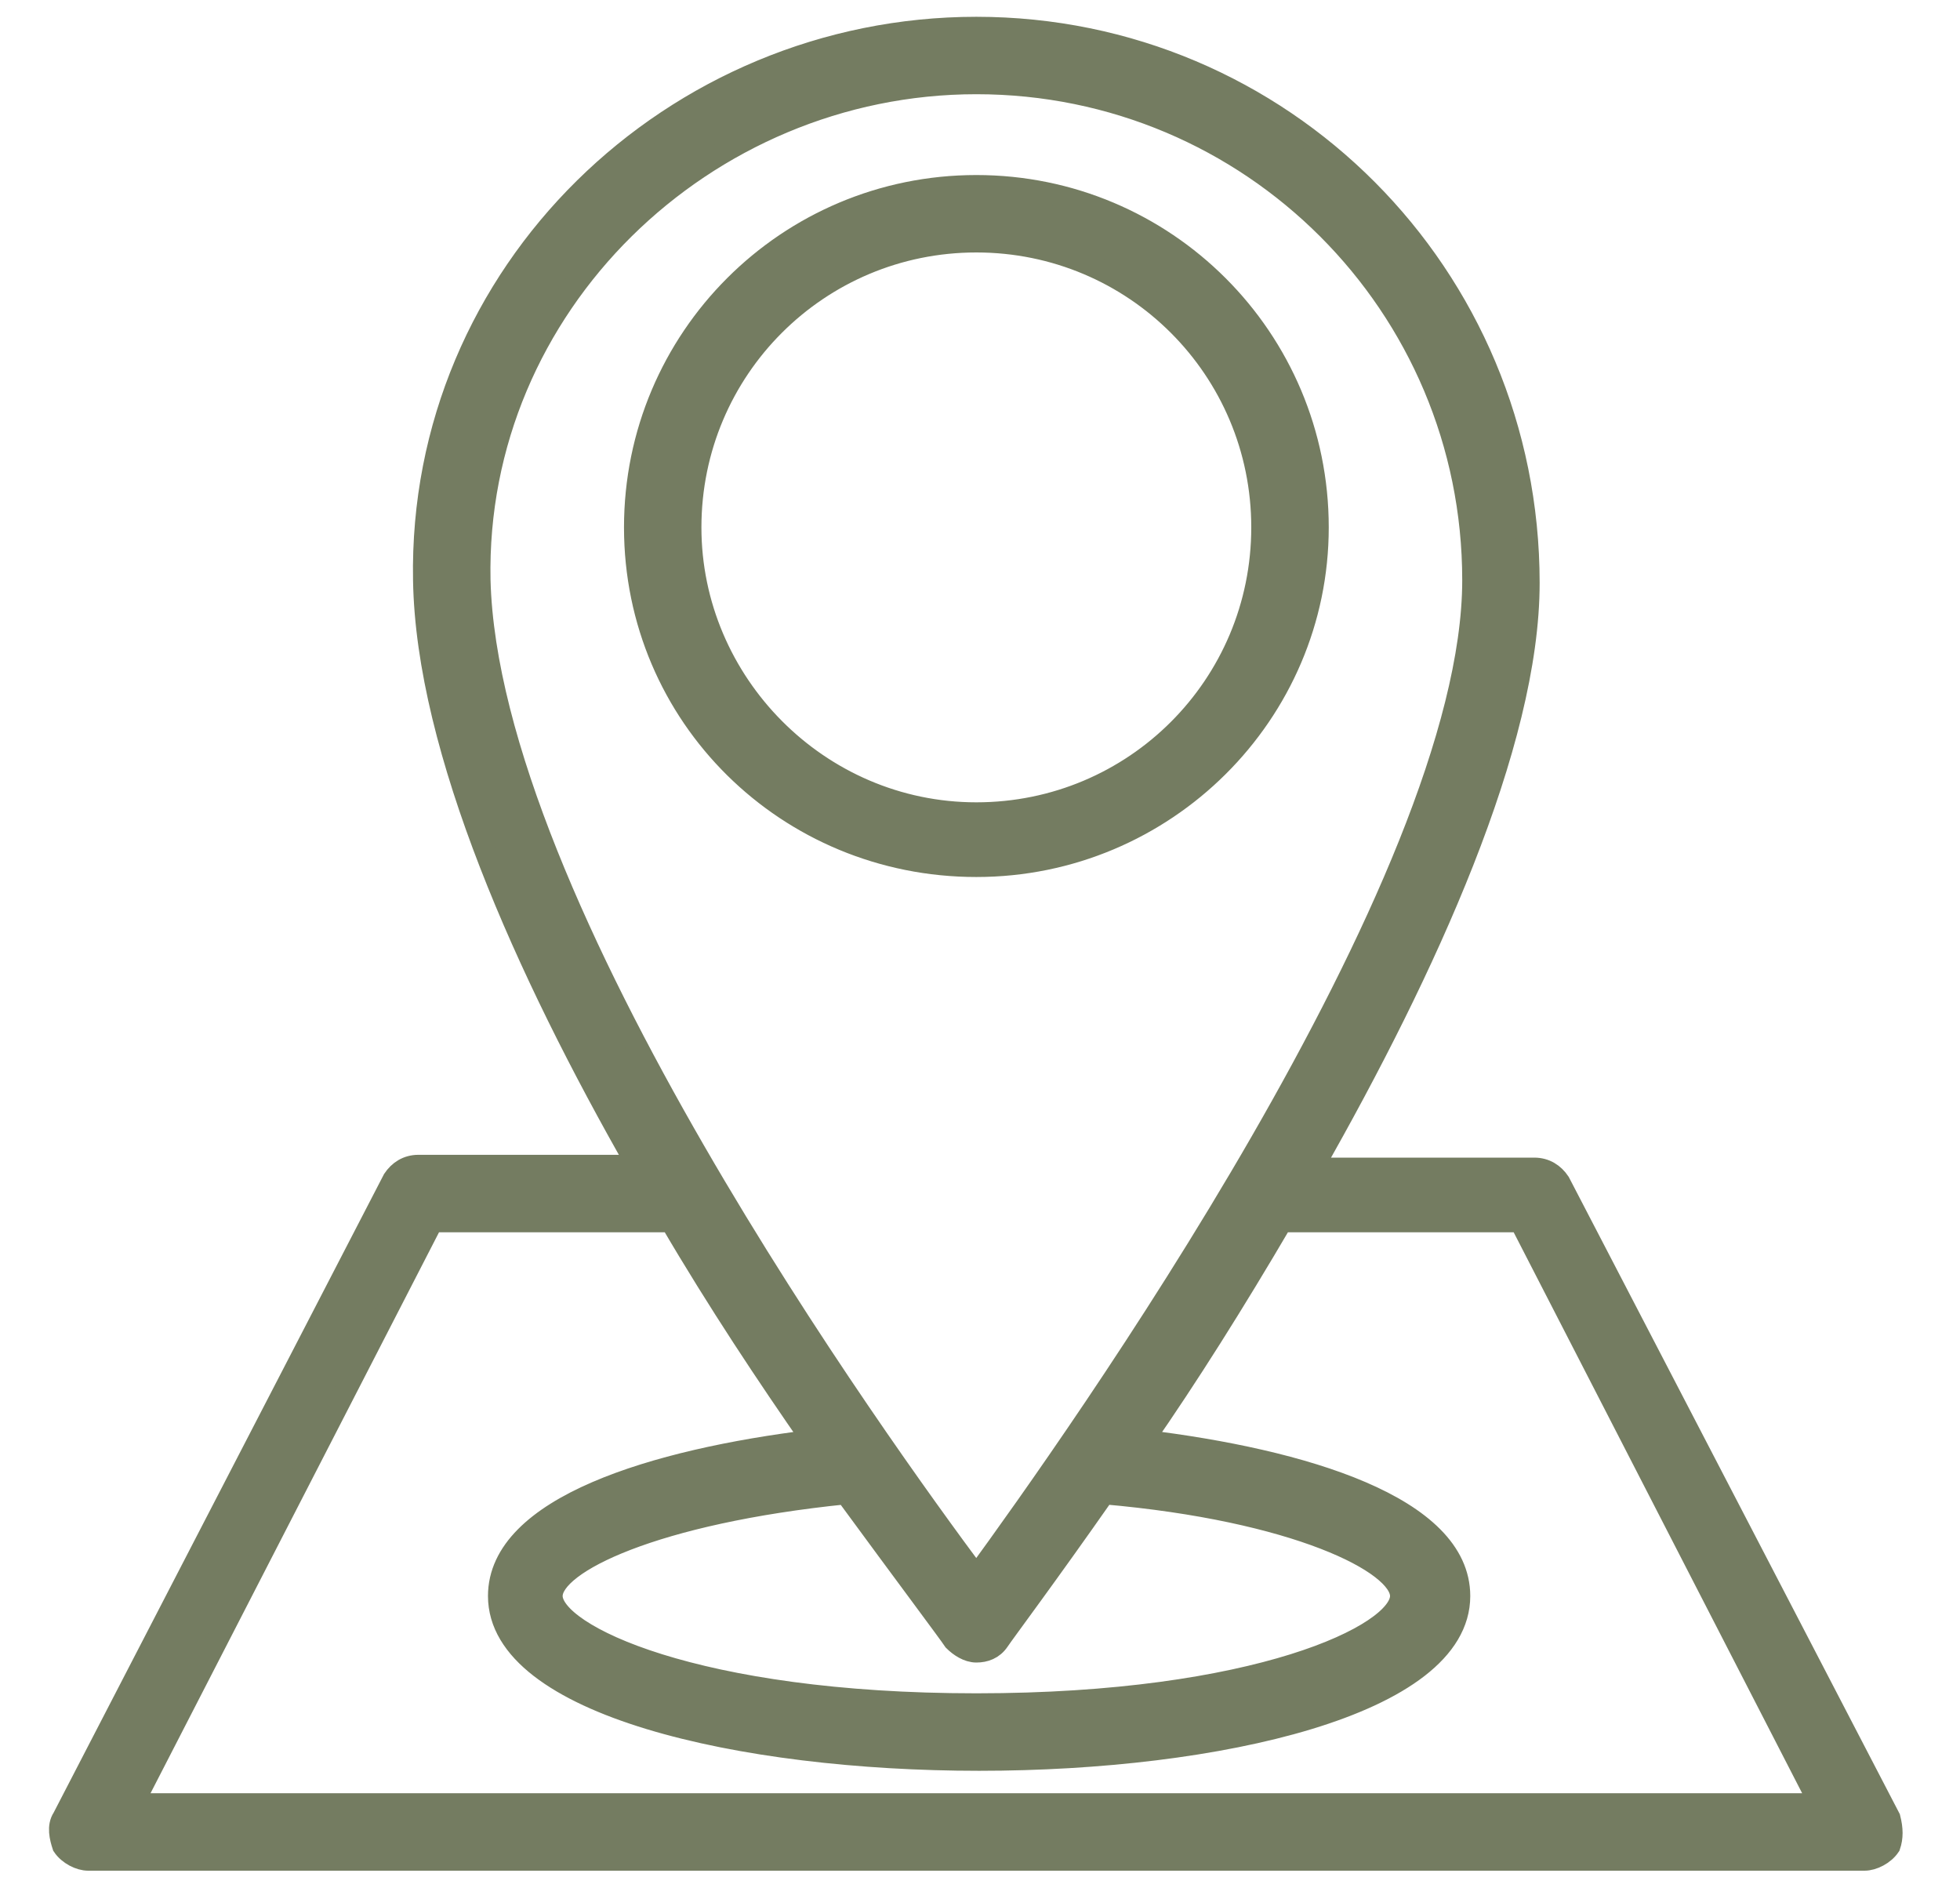
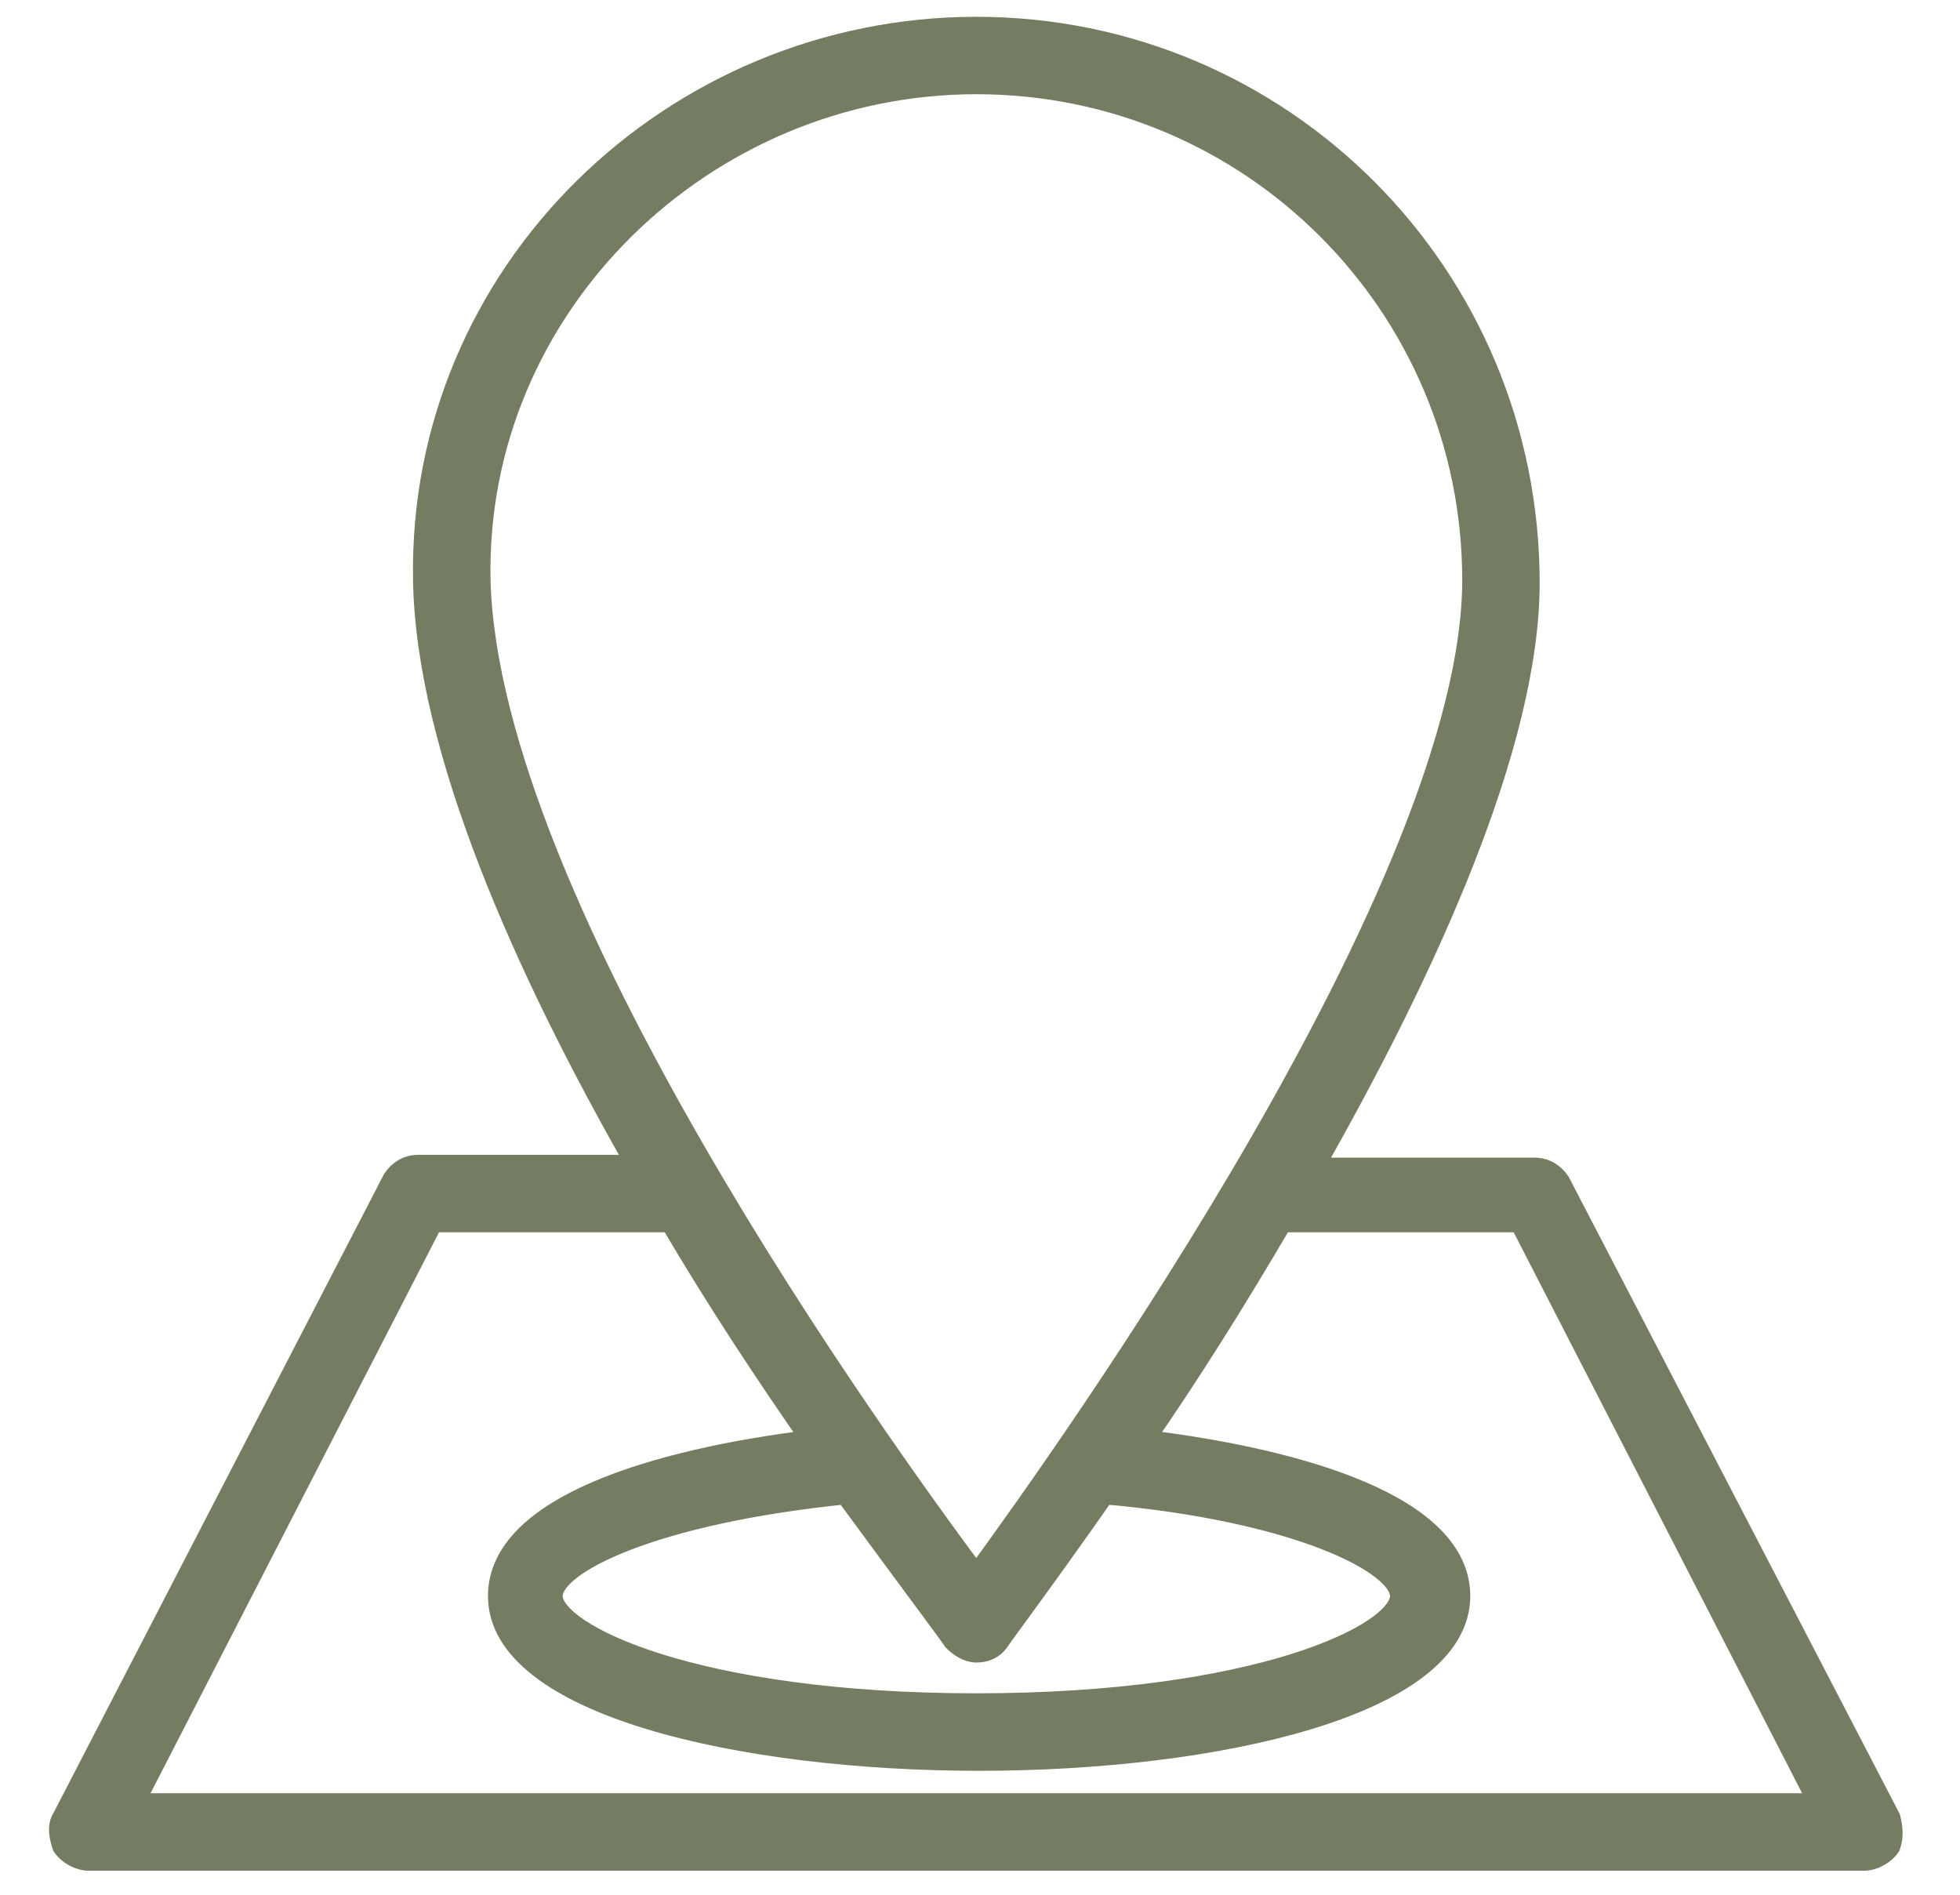
<svg xmlns="http://www.w3.org/2000/svg" width="30" height="29" viewBox="0 0 30 29" fill="none">
  <g clip-path="url(#clip0_1631_2743)">
    <path d="M28.921 27.827L23.866 18.098C23.781 17.971 23.653 17.886 23.483 17.886H20.085C21.826 14.827 23.398 11.386 23.398 8.922C23.398 4.206 19.617 0.425 14.944 0.425C10.313 0.425 6.405 4.163 6.49 8.879C6.532 11.471 8.062 14.869 9.761 17.843H6.405C6.235 17.843 6.108 17.928 6.023 18.055L0.967 27.827C0.882 27.954 0.925 28.124 0.967 28.252C1.052 28.379 1.222 28.464 1.349 28.464H28.539C28.666 28.464 28.836 28.379 28.921 28.252C28.964 28.124 28.964 27.997 28.921 27.827ZM14.944 1.274C19.15 1.274 22.549 4.673 22.549 8.879C22.549 13.51 16.431 22.091 14.944 24.131C13.457 22.134 7.467 13.85 7.34 8.879C7.255 4.673 10.781 1.274 14.944 1.274ZM14.604 25.108C14.689 25.193 14.817 25.278 14.944 25.278C15.072 25.278 15.199 25.235 15.284 25.108C15.369 24.98 16.006 24.131 16.898 22.856C19.83 23.111 21.444 23.918 21.444 24.428C21.444 25.023 19.235 26.085 14.944 26.085C10.653 26.085 8.444 25.023 8.444 24.428C8.444 23.918 10.016 23.154 12.947 22.856C13.882 24.131 14.519 24.98 14.604 25.108ZM2.029 27.614L6.617 18.693H10.271C10.993 19.925 11.758 21.072 12.438 22.049C10.016 22.346 7.637 23.069 7.637 24.428C7.637 26.085 11.333 26.935 14.987 26.935C18.64 26.935 22.336 26.085 22.336 24.428C22.336 23.069 19.957 22.346 17.493 22.049C18.173 21.072 18.895 19.925 19.617 18.693H23.271L27.859 27.614H2.029Z" fill="#747C61" stroke="#747C61" stroke-width="0.336" />
-     <path d="M20.17 8.072C20.17 5.183 17.833 2.847 14.944 2.847C12.055 2.847 9.719 5.183 9.719 8.072C9.719 10.961 12.055 13.255 14.944 13.255C17.833 13.255 20.17 10.918 20.17 8.072ZM10.568 8.072C10.568 5.65 12.523 3.696 14.944 3.696C17.366 3.696 19.32 5.65 19.32 8.072C19.32 10.494 17.366 12.448 14.944 12.448C12.523 12.448 10.568 10.451 10.568 8.072Z" fill="#747C61" stroke="#747C61" stroke-width="0.336" />
  </g>
  <defs>
    <clipPath id="clip0_1631_2743">
      <rect width="28.889" height="28.889" fill="white" transform="translate(0.5)" />
    </clipPath>
  </defs>
</svg>